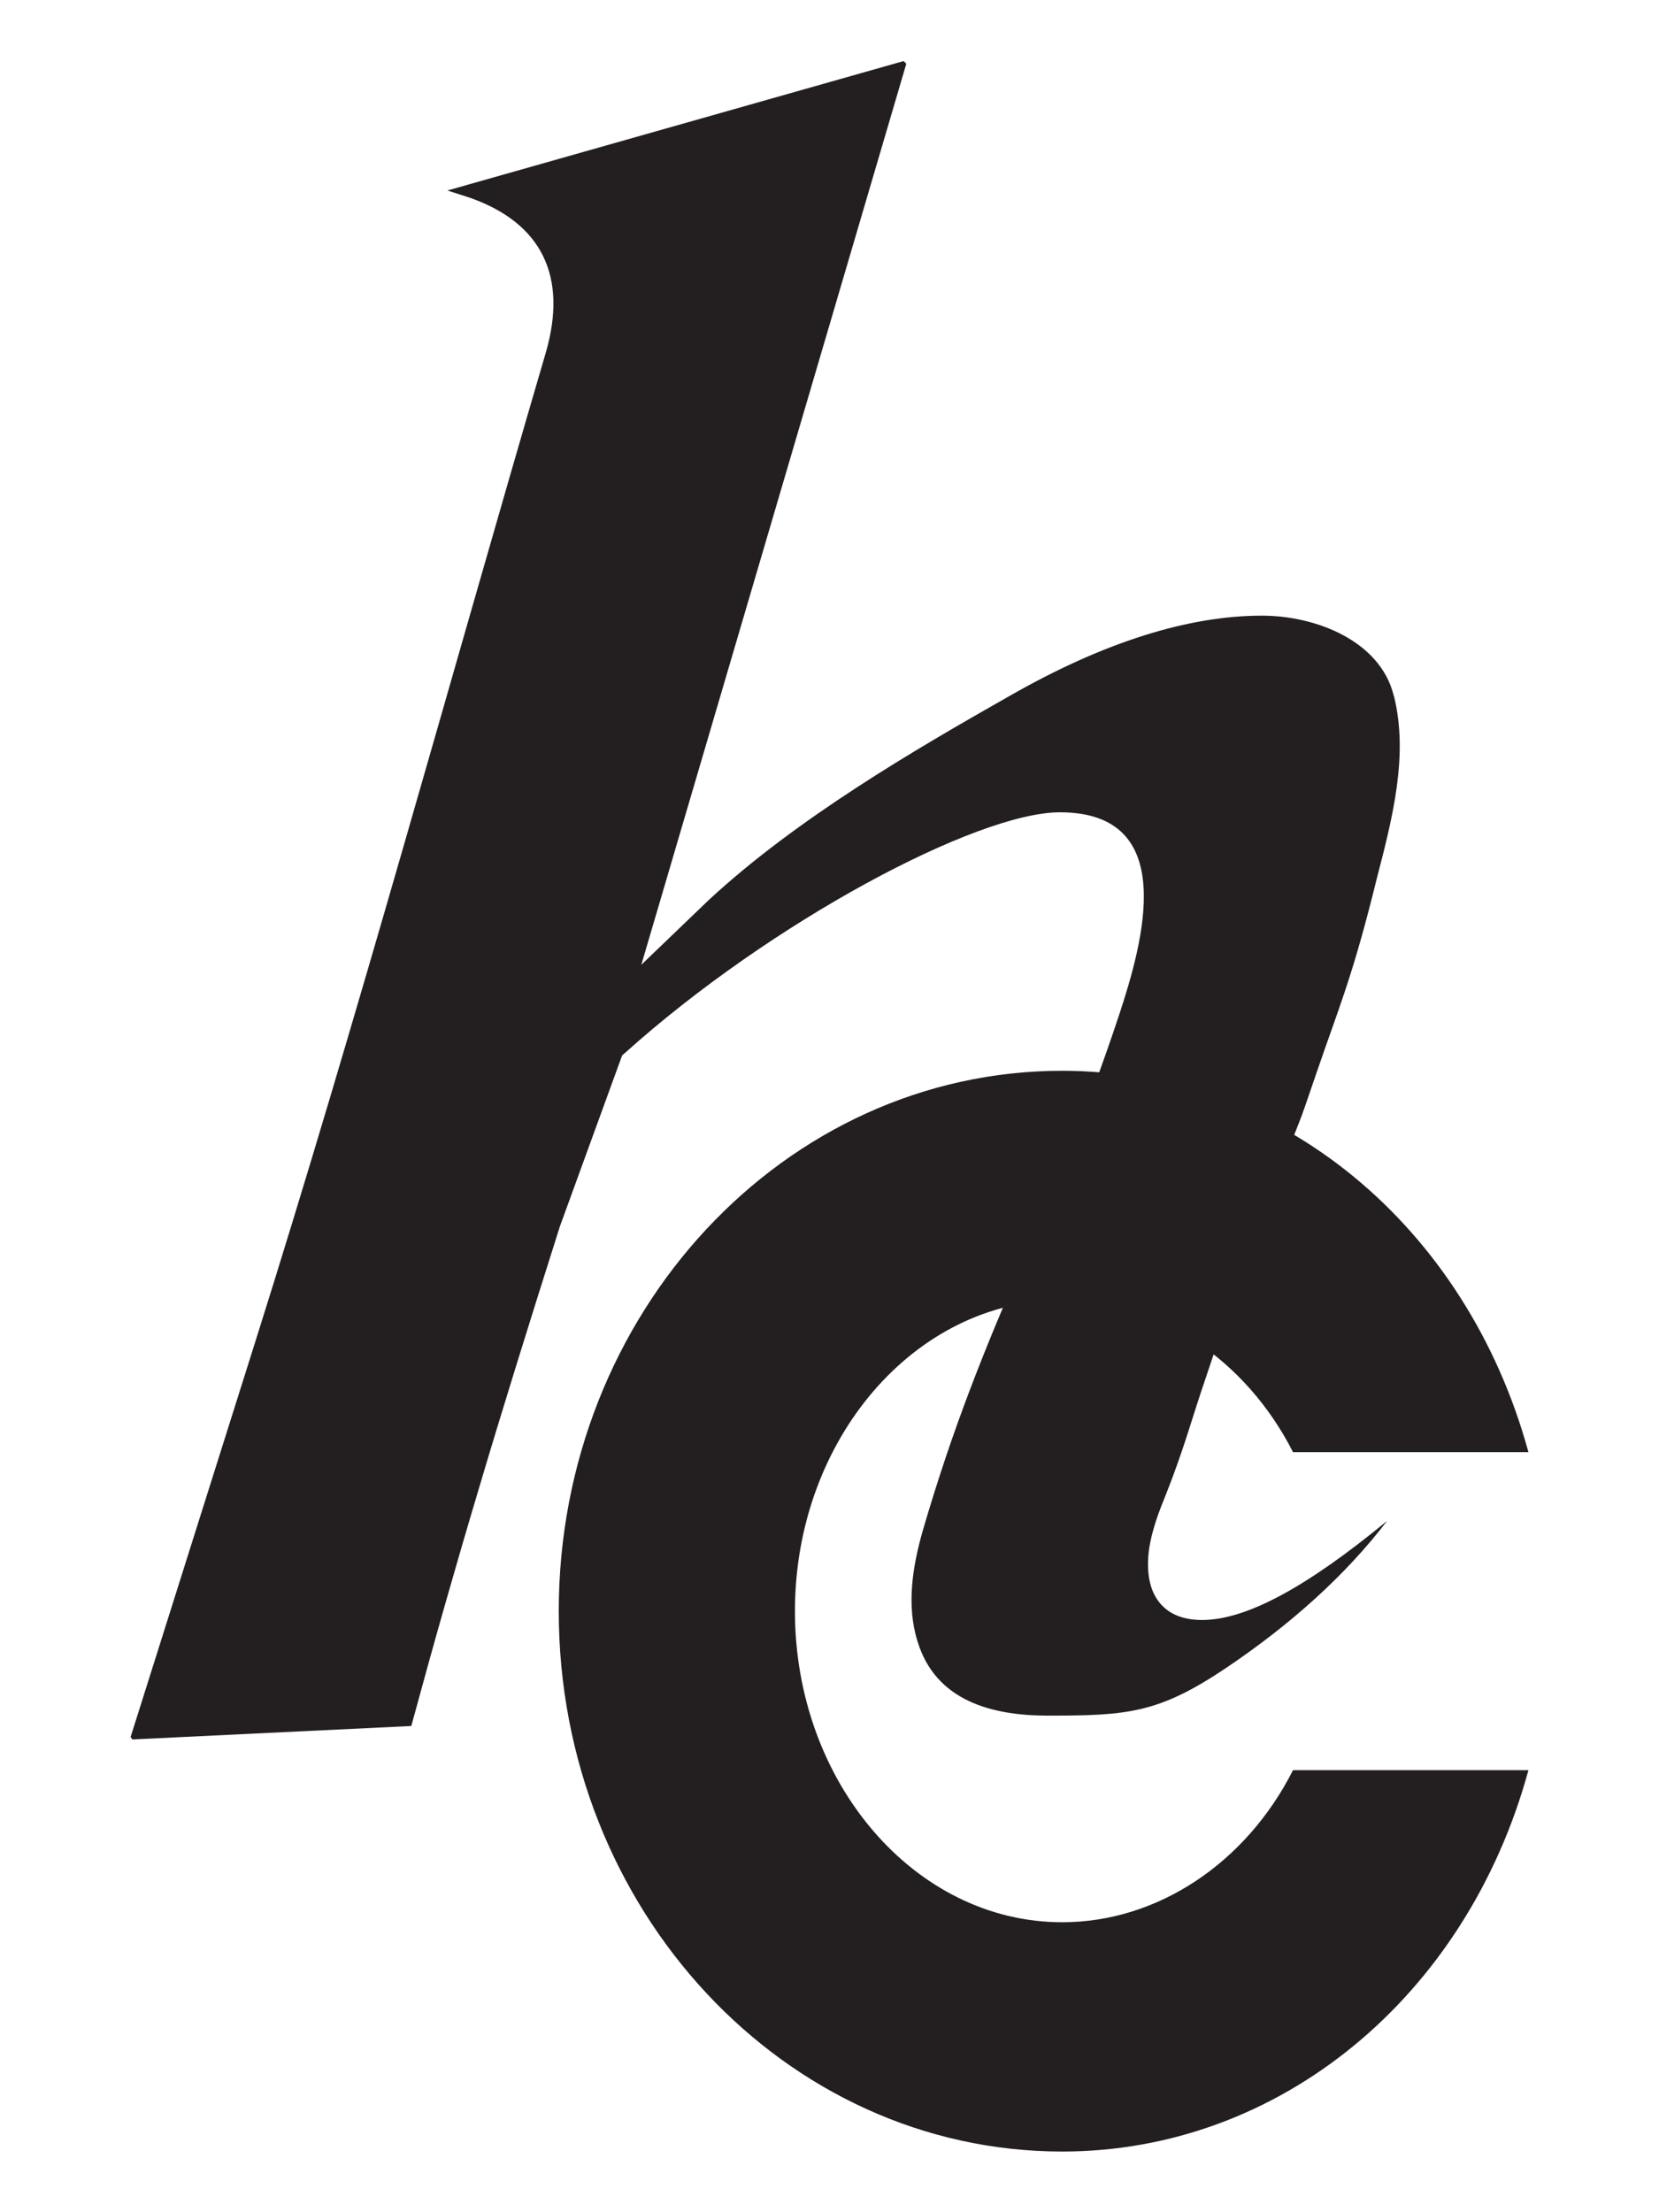
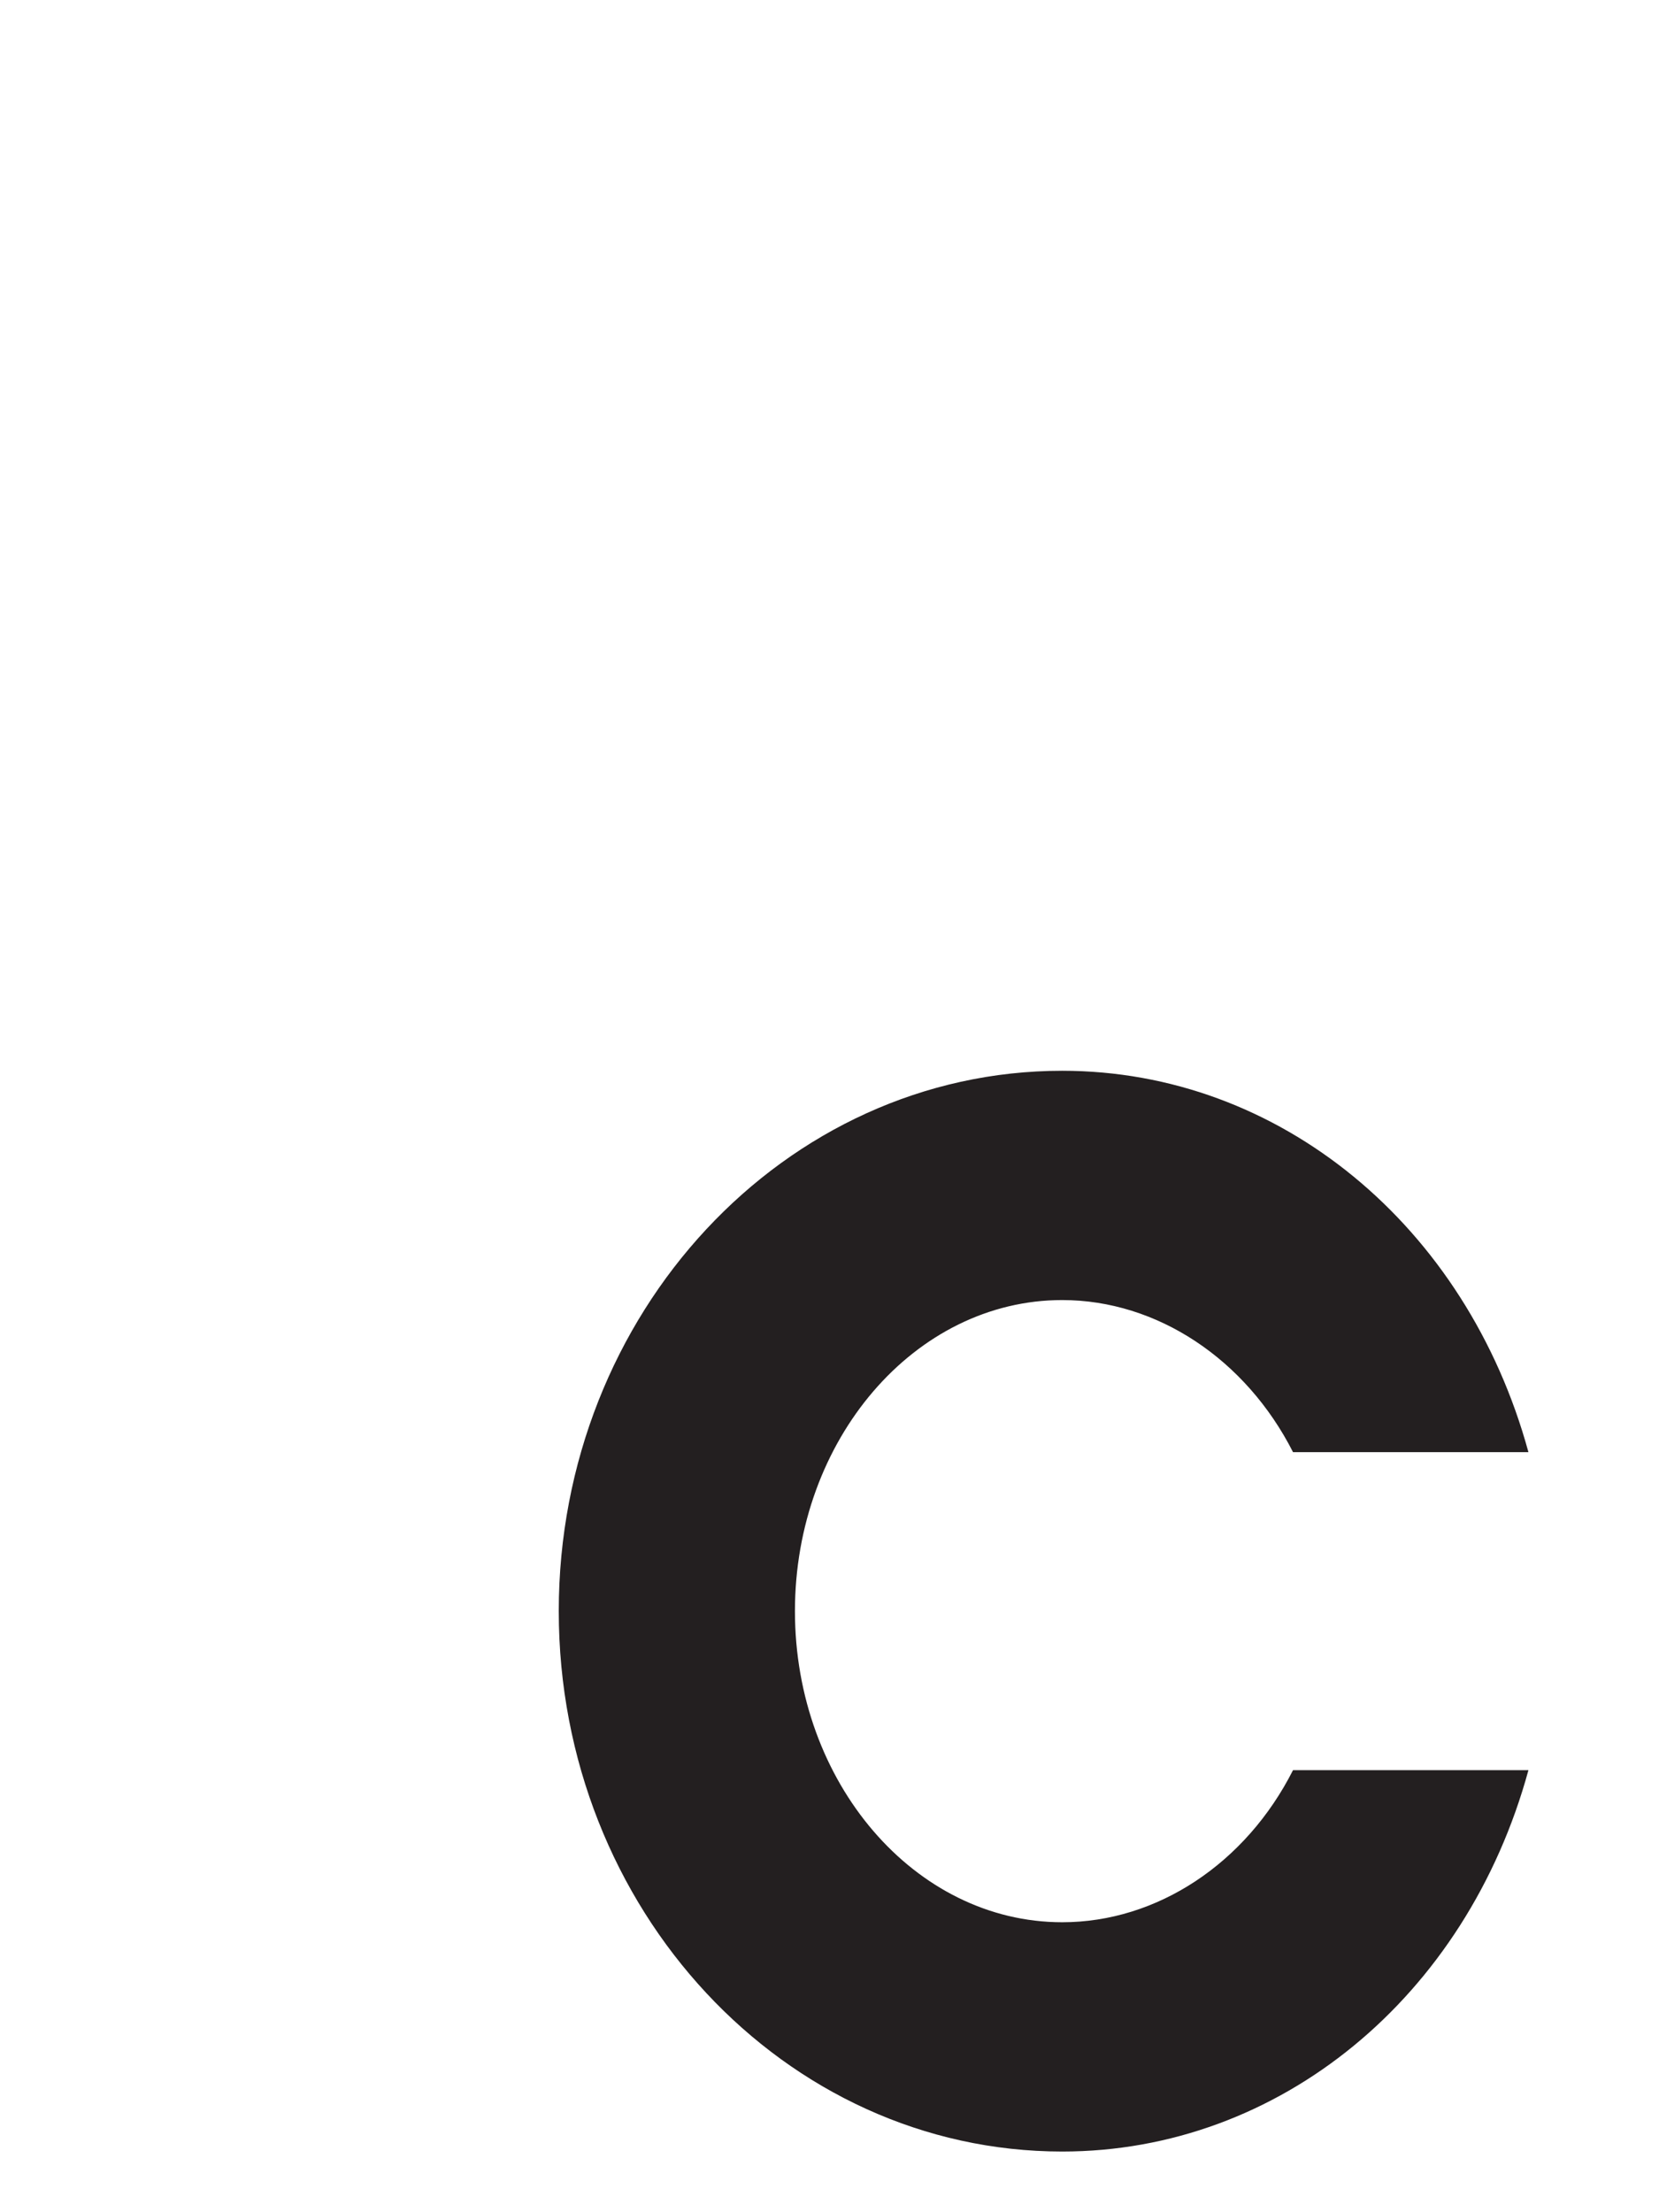
<svg xmlns="http://www.w3.org/2000/svg" id="Labels" viewBox="0 0 43.2 57.6">
  <defs>
    <style>.cls-1{fill:#231f20;stroke-width:0px;}</style>
  </defs>
  <path class="cls-1" d="m33.67,37.81h6.13c-1.61-5.89-6.48-9.93-12.14-9.93-7.23,0-13.11,6.31-13.11,14.07s5.88,14.07,13.11,14.07c5.66,0,10.53-4.03,12.14-9.93h-6.13c-1.23,2.43-3.54,3.96-6.01,3.96-3.84,0-6.96-3.64-6.96-8.1s3.12-8.1,6.96-8.1c2.47,0,4.78,1.54,6.01,3.96Z" />
-   <path class="cls-1" d="m36.29,18.1c-.36-1.42-2.03-2.07-3.43-2.07-1.93,0-4.14.7-6.57,2.09-2.47,1.4-5.54,3.19-7.83,5.31l-1.76,1.69L23.6,1.66l-.07-.07-11.88,3.37.59.19c1.87.66,2.55,2.05,1.97,4.04-2.52,8.6-4.87,17.21-7.57,25.77-1.08,3.42-2.16,6.85-3.24,10.27l.05.06,7.26-.35c.58-2.14,1.17-4.21,1.75-6.15.61-2.06,1.33-4.37,2.12-6.86l1.62-4.45.08-.07c3.8-3.41,9.16-6.26,11.32-6.26,3.12,0,2.17,3.37,1.54,5.28-1.79,5.4-3.52,7.96-5.11,13.42-.27.94-.43,1.95-.14,2.88.47,1.56,1.94,1.94,3.4,1.94,2.08,0,2.88-.06,4.65-1.25,1.69-1.14,3.1-2.41,4.18-3.82-2.1,1.73-3.67,2.58-4.82,2.58-.47,0-.83-.14-1.07-.41-.27-.3-.38-.75-.32-1.34.04-.37.17-.84.42-1.44.22-.55.46-1.22.7-1.99.7-2.21,1.52-4.4,2.32-6.53.62-1.66.36-.85.94-2.56.54-1.58.89-2.38,1.45-4.59l.11-.44c.41-1.58.83-3.21.45-4.75Z" />
</svg>